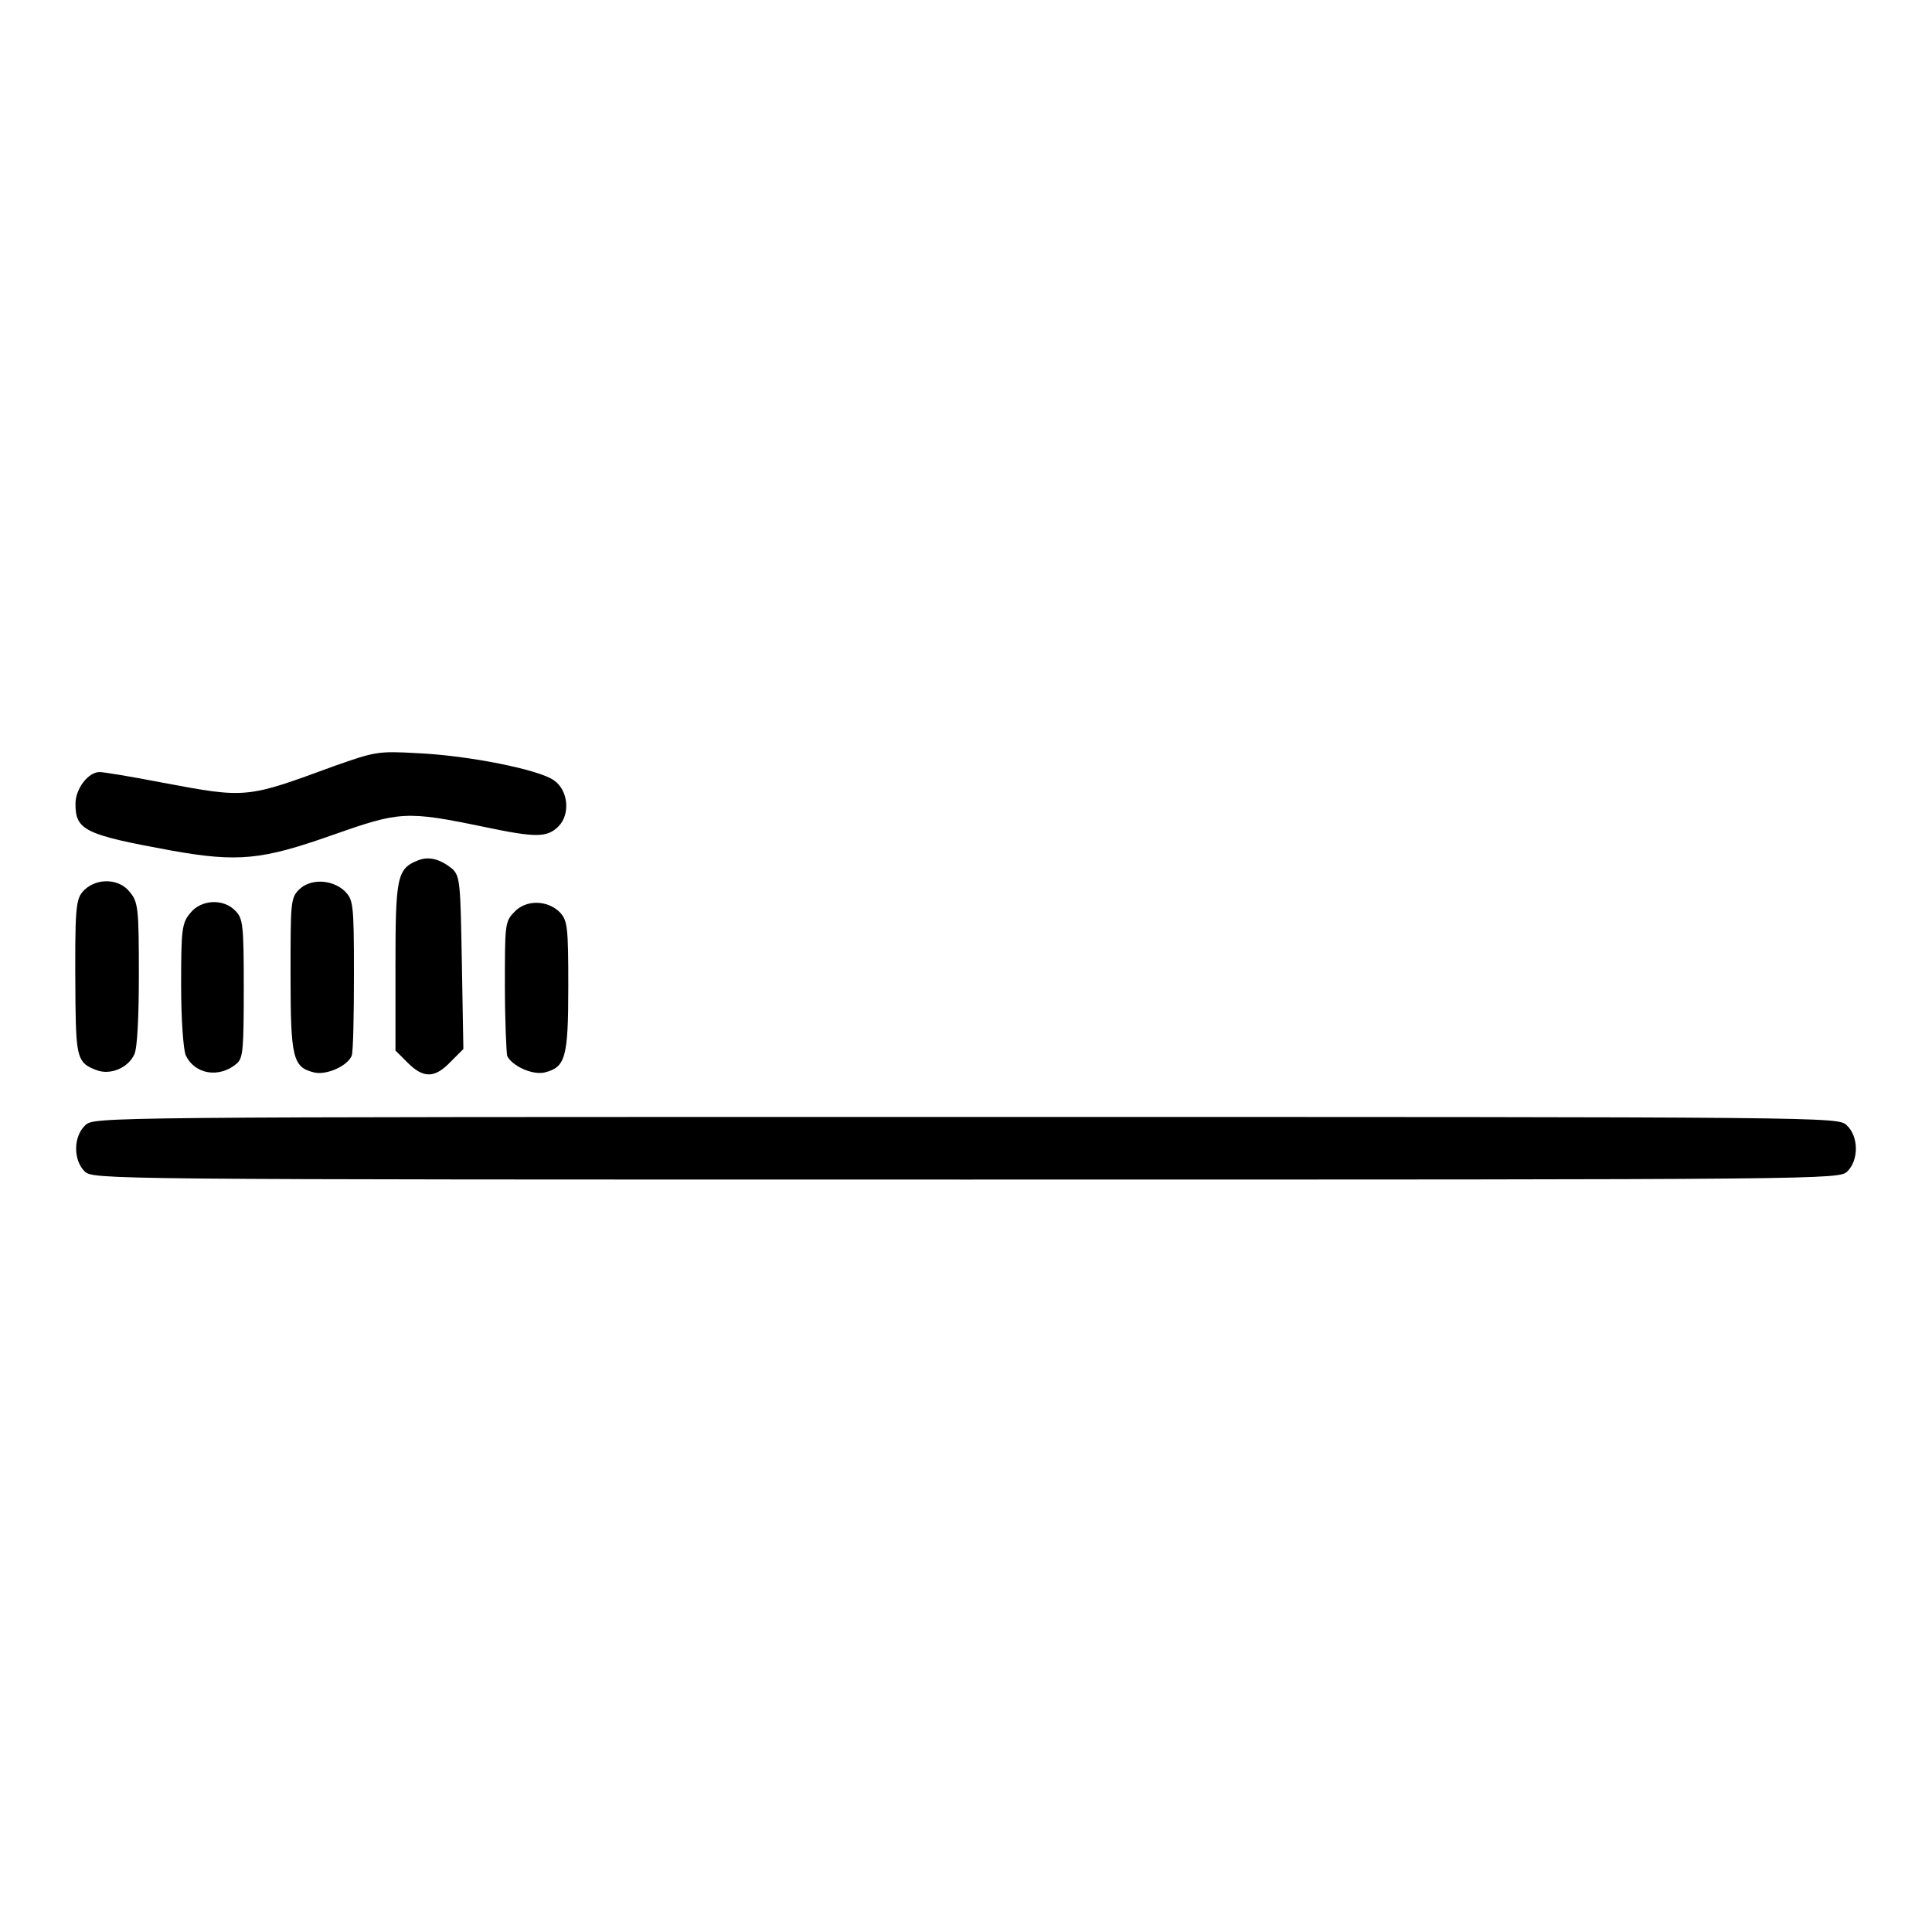
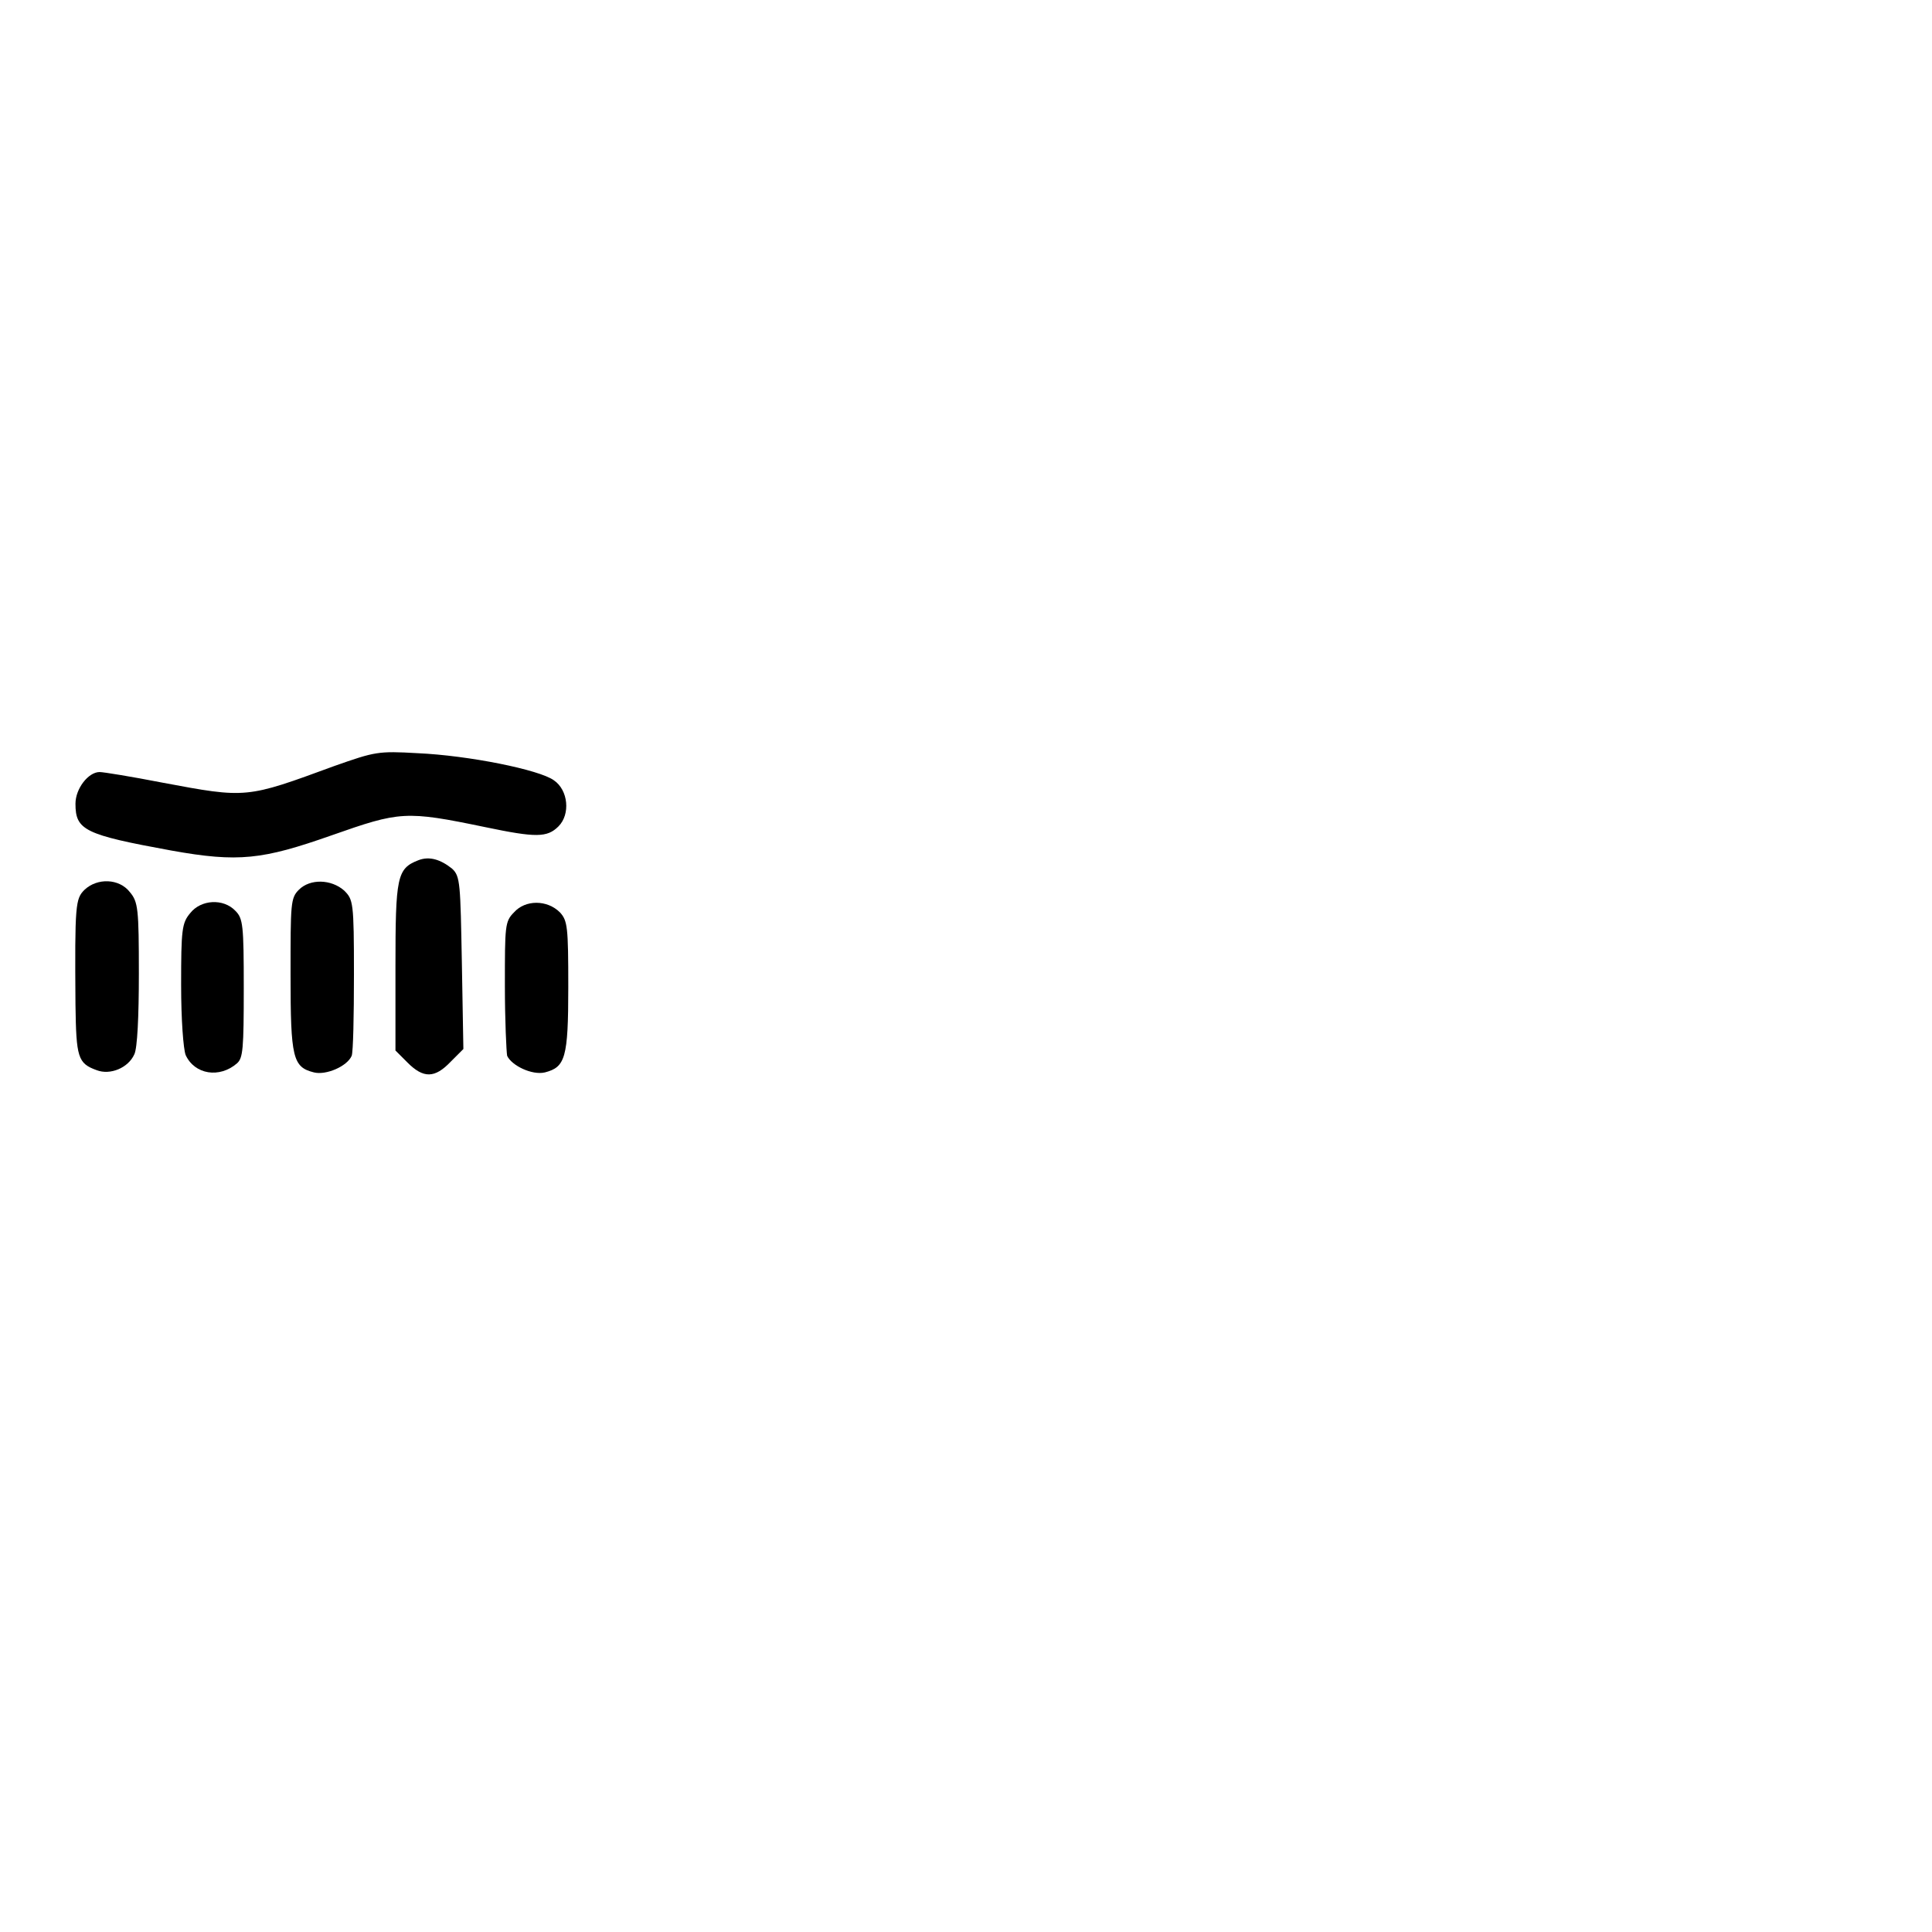
<svg xmlns="http://www.w3.org/2000/svg" version="1.1" x="0px" y="0px" viewBox="0 0 256 256" enable-background="new 0 0 256 256" xml:space="preserve">
  <g>
    <g>
      <g>
        <path fill="#000000" d="M44.3,101.5c-11.7,4.3-11.6,4.3-22.8,2.2c-4.1-0.8-7.8-1.4-8.3-1.4c-1.5,0-3.2,2.2-3.2,4.2c0,3.5,1.2,4.1,12.7,6.2c8.9,1.6,12.1,1.2,21.2-2c9.1-3.2,9.8-3.3,20.4-1.1c6.7,1.4,8.2,1.4,9.7-0.1c1.6-1.6,1.3-4.8-0.6-6.1c-1.9-1.4-11.3-3.3-18.1-3.6C50.1,99.5,49.7,99.6,44.3,101.5z" />
-         <path fill="#000000" d="M55.4,114c-2.8,1.1-3,2.2-3,14.1v11.1l1.6,1.6c2.1,2.1,3.6,2.1,5.7-0.1l1.7-1.7l-0.2-11.4c-0.2-10.5-0.2-11.5-1.3-12.5C58.4,113.9,56.9,113.4,55.4,114z" />
+         <path fill="#000000" d="M55.4,114c-2.8,1.1-3,2.2-3,14.1v11.1l1.6,1.6c2.1,2.1,3.6,2.1,5.7-0.1l1.7-1.7l-0.2-11.4c-0.2-10.5-0.2-11.5-1.3-12.5C58.4,113.9,56.9,113.4,55.4,114" />
        <path fill="#000000" d="M11.2,117.9c-1.2,1.2-1.3,1.9-1.2,15.2c0.1,7,0.3,7.8,2.8,8.7c1.8,0.7,4.2-0.3,5-2.1c0.4-0.8,0.6-5,0.6-10.7c0-8.6-0.1-9.5-1.2-10.8C15.8,116.4,12.9,116.3,11.2,117.9z" />
        <path fill="#000000" d="M39.6,117.9c-1.1,1.1-1.1,1.8-1.1,11.3c0,11,0.3,12.2,3.1,12.9c1.6,0.4,4.4-0.8,5-2.2c0.2-0.5,0.3-5.3,0.3-10.8c0-9.6-0.1-9.9-1.3-11.1C43.9,116.5,41.1,116.4,39.6,117.9z" />
        <path fill="#000000" d="M25.2,121c-1.1,1.3-1.2,2.2-1.2,9.5c0,4.7,0.3,8.5,0.6,9.3c1.2,2.6,4.5,3.1,6.8,1.1c0.8-0.7,0.9-1.9,0.9-10c0-8.3-0.1-9.2-1.1-10.2C29.6,119,26.6,119.2,25.2,121z" />
        <path fill="#000000" d="M68.1,120.9c-1.2,1.2-1.2,1.8-1.2,9.7c0,4.6,0.2,8.8,0.3,9.3c0.6,1.3,3.3,2.6,5,2.2c2.7-0.7,3.1-1.9,3.1-11.3c0-8-0.1-8.8-1.1-9.9C72.5,119.2,69.6,119.2,68.1,120.9z" />
-         <path fill="#000000" d="M11.3,149.1c-1.6,1.5-1.6,4.6-0.1,6.1c1.1,1.1,1.8,1.1,116.8,1.1c115,0,115.7,0,116.8-1.1c1.5-1.5,1.5-4.6-0.1-6.1c-1.2-1.1-1.2-1.1-116.7-1.1C12.5,148,12.5,148,11.3,149.1z" />
      </g>
    </g>
  </g>
</svg>